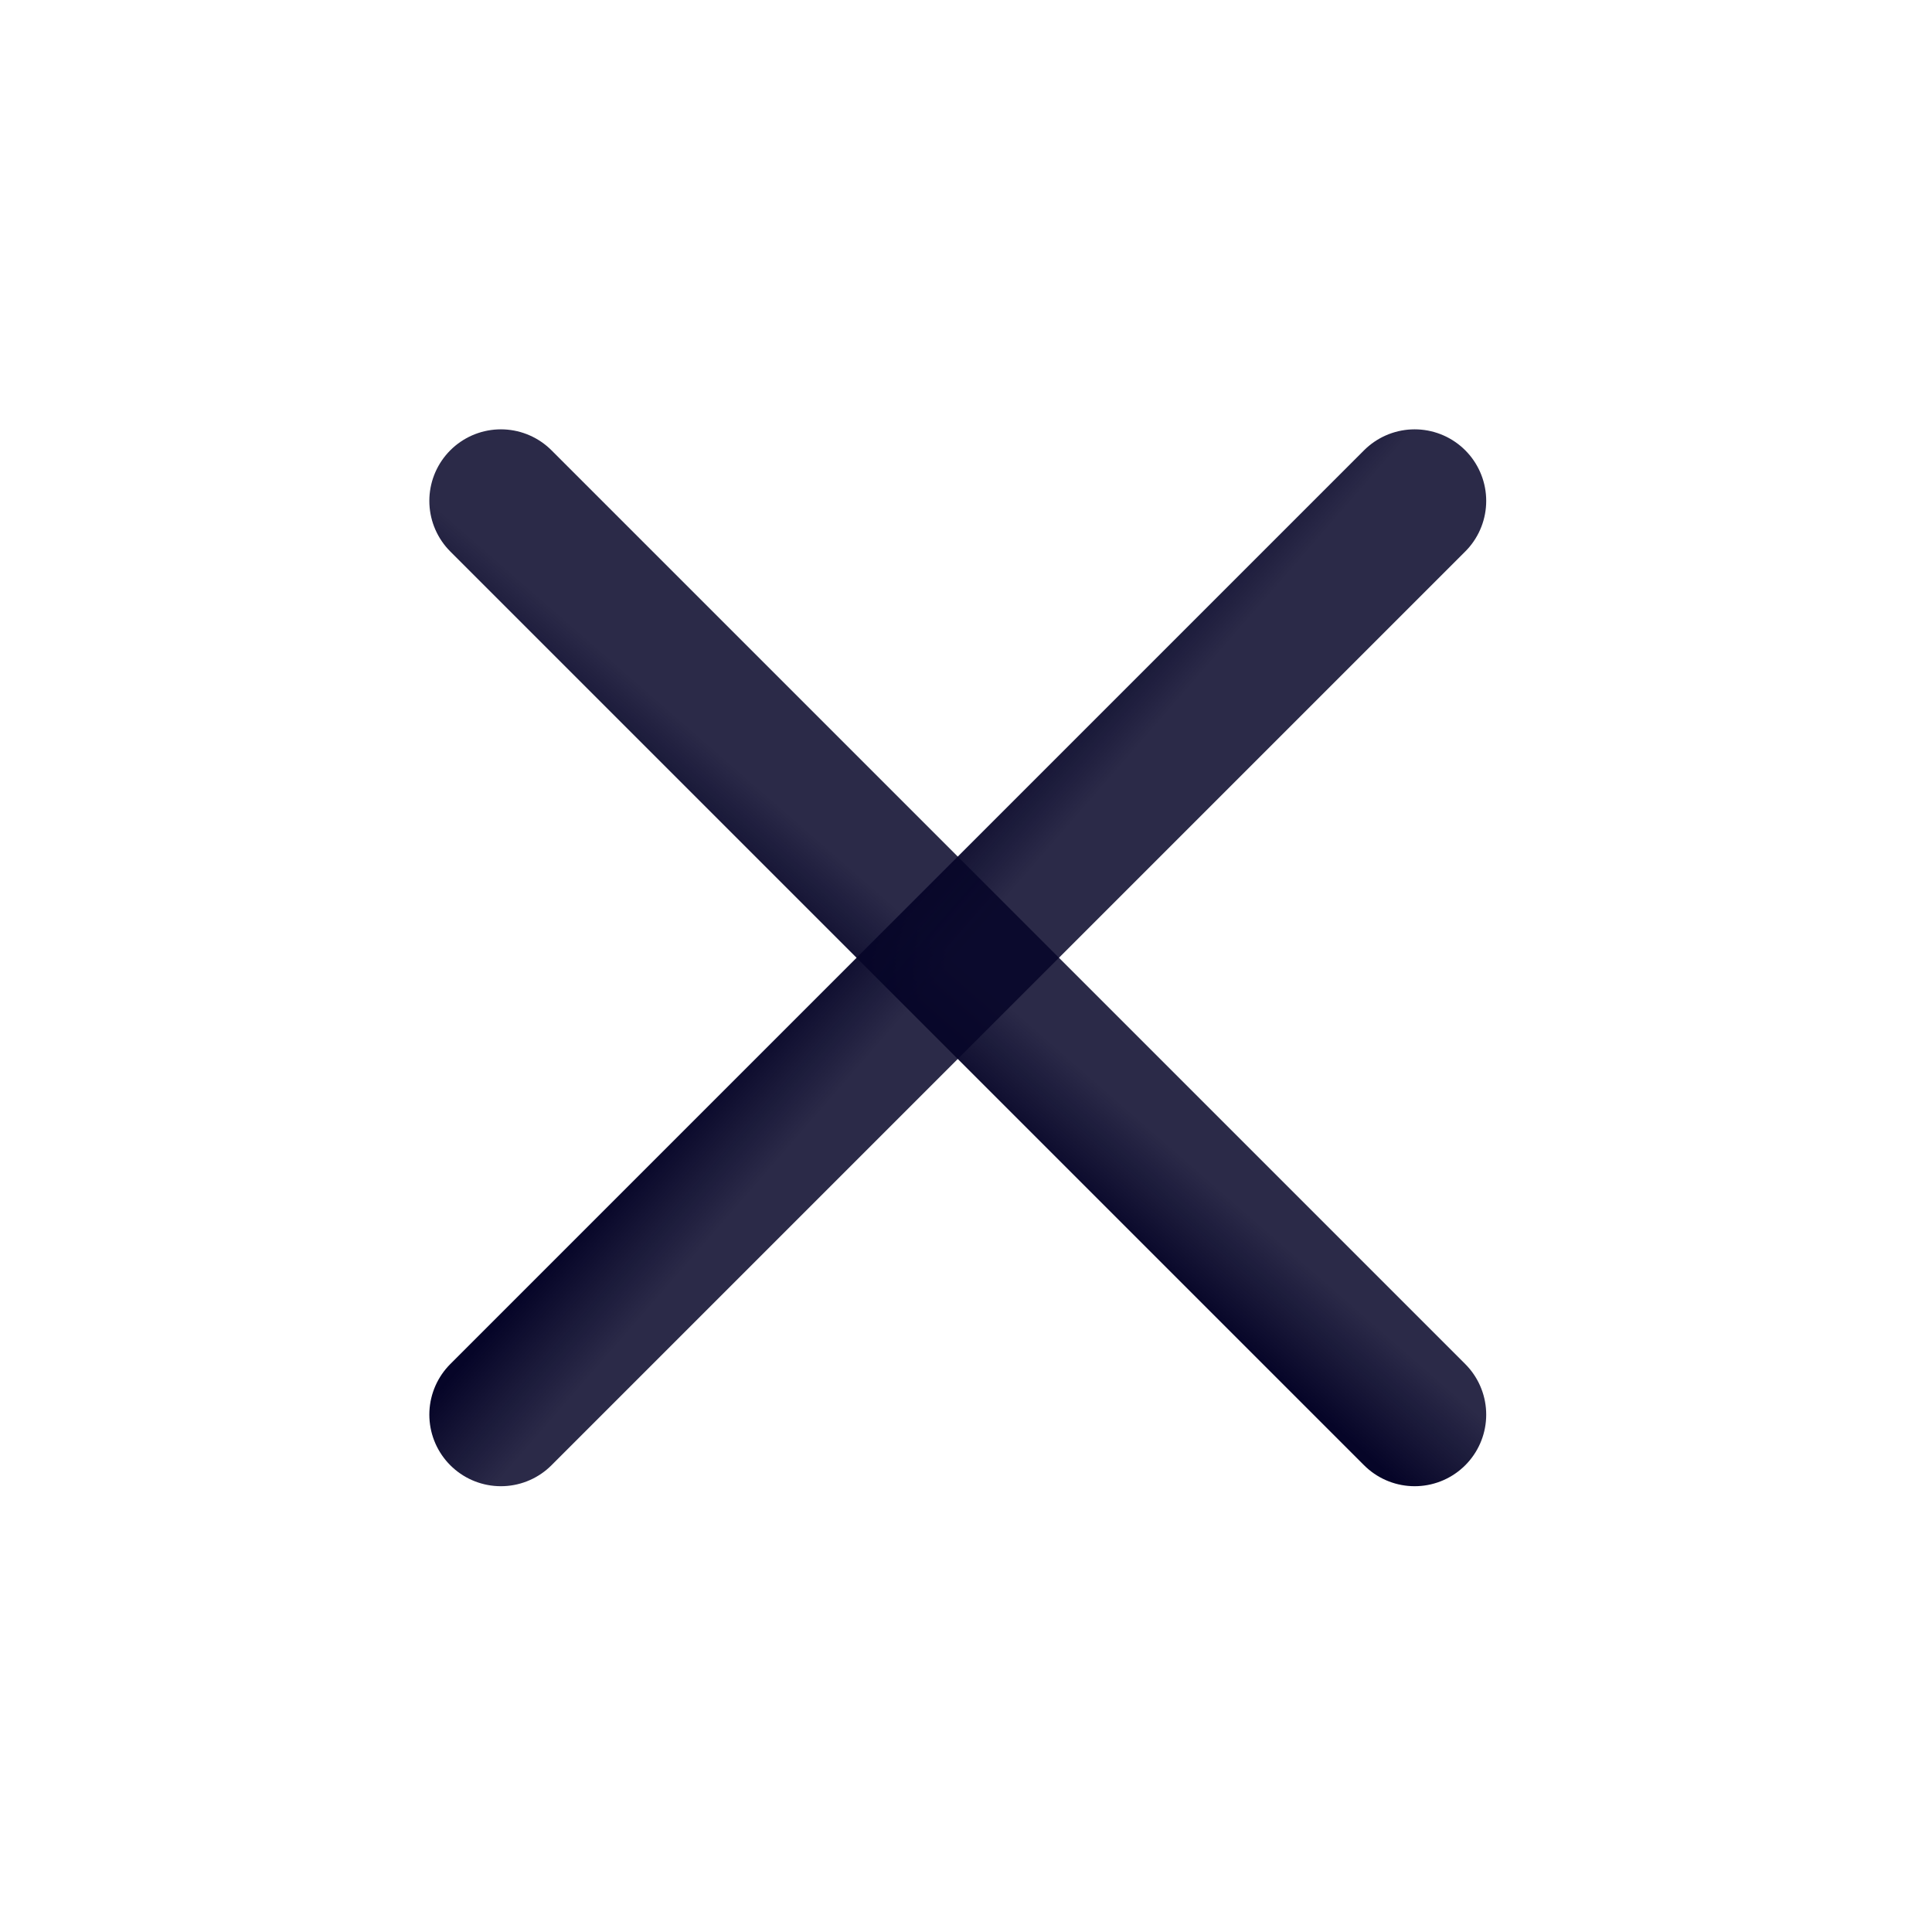
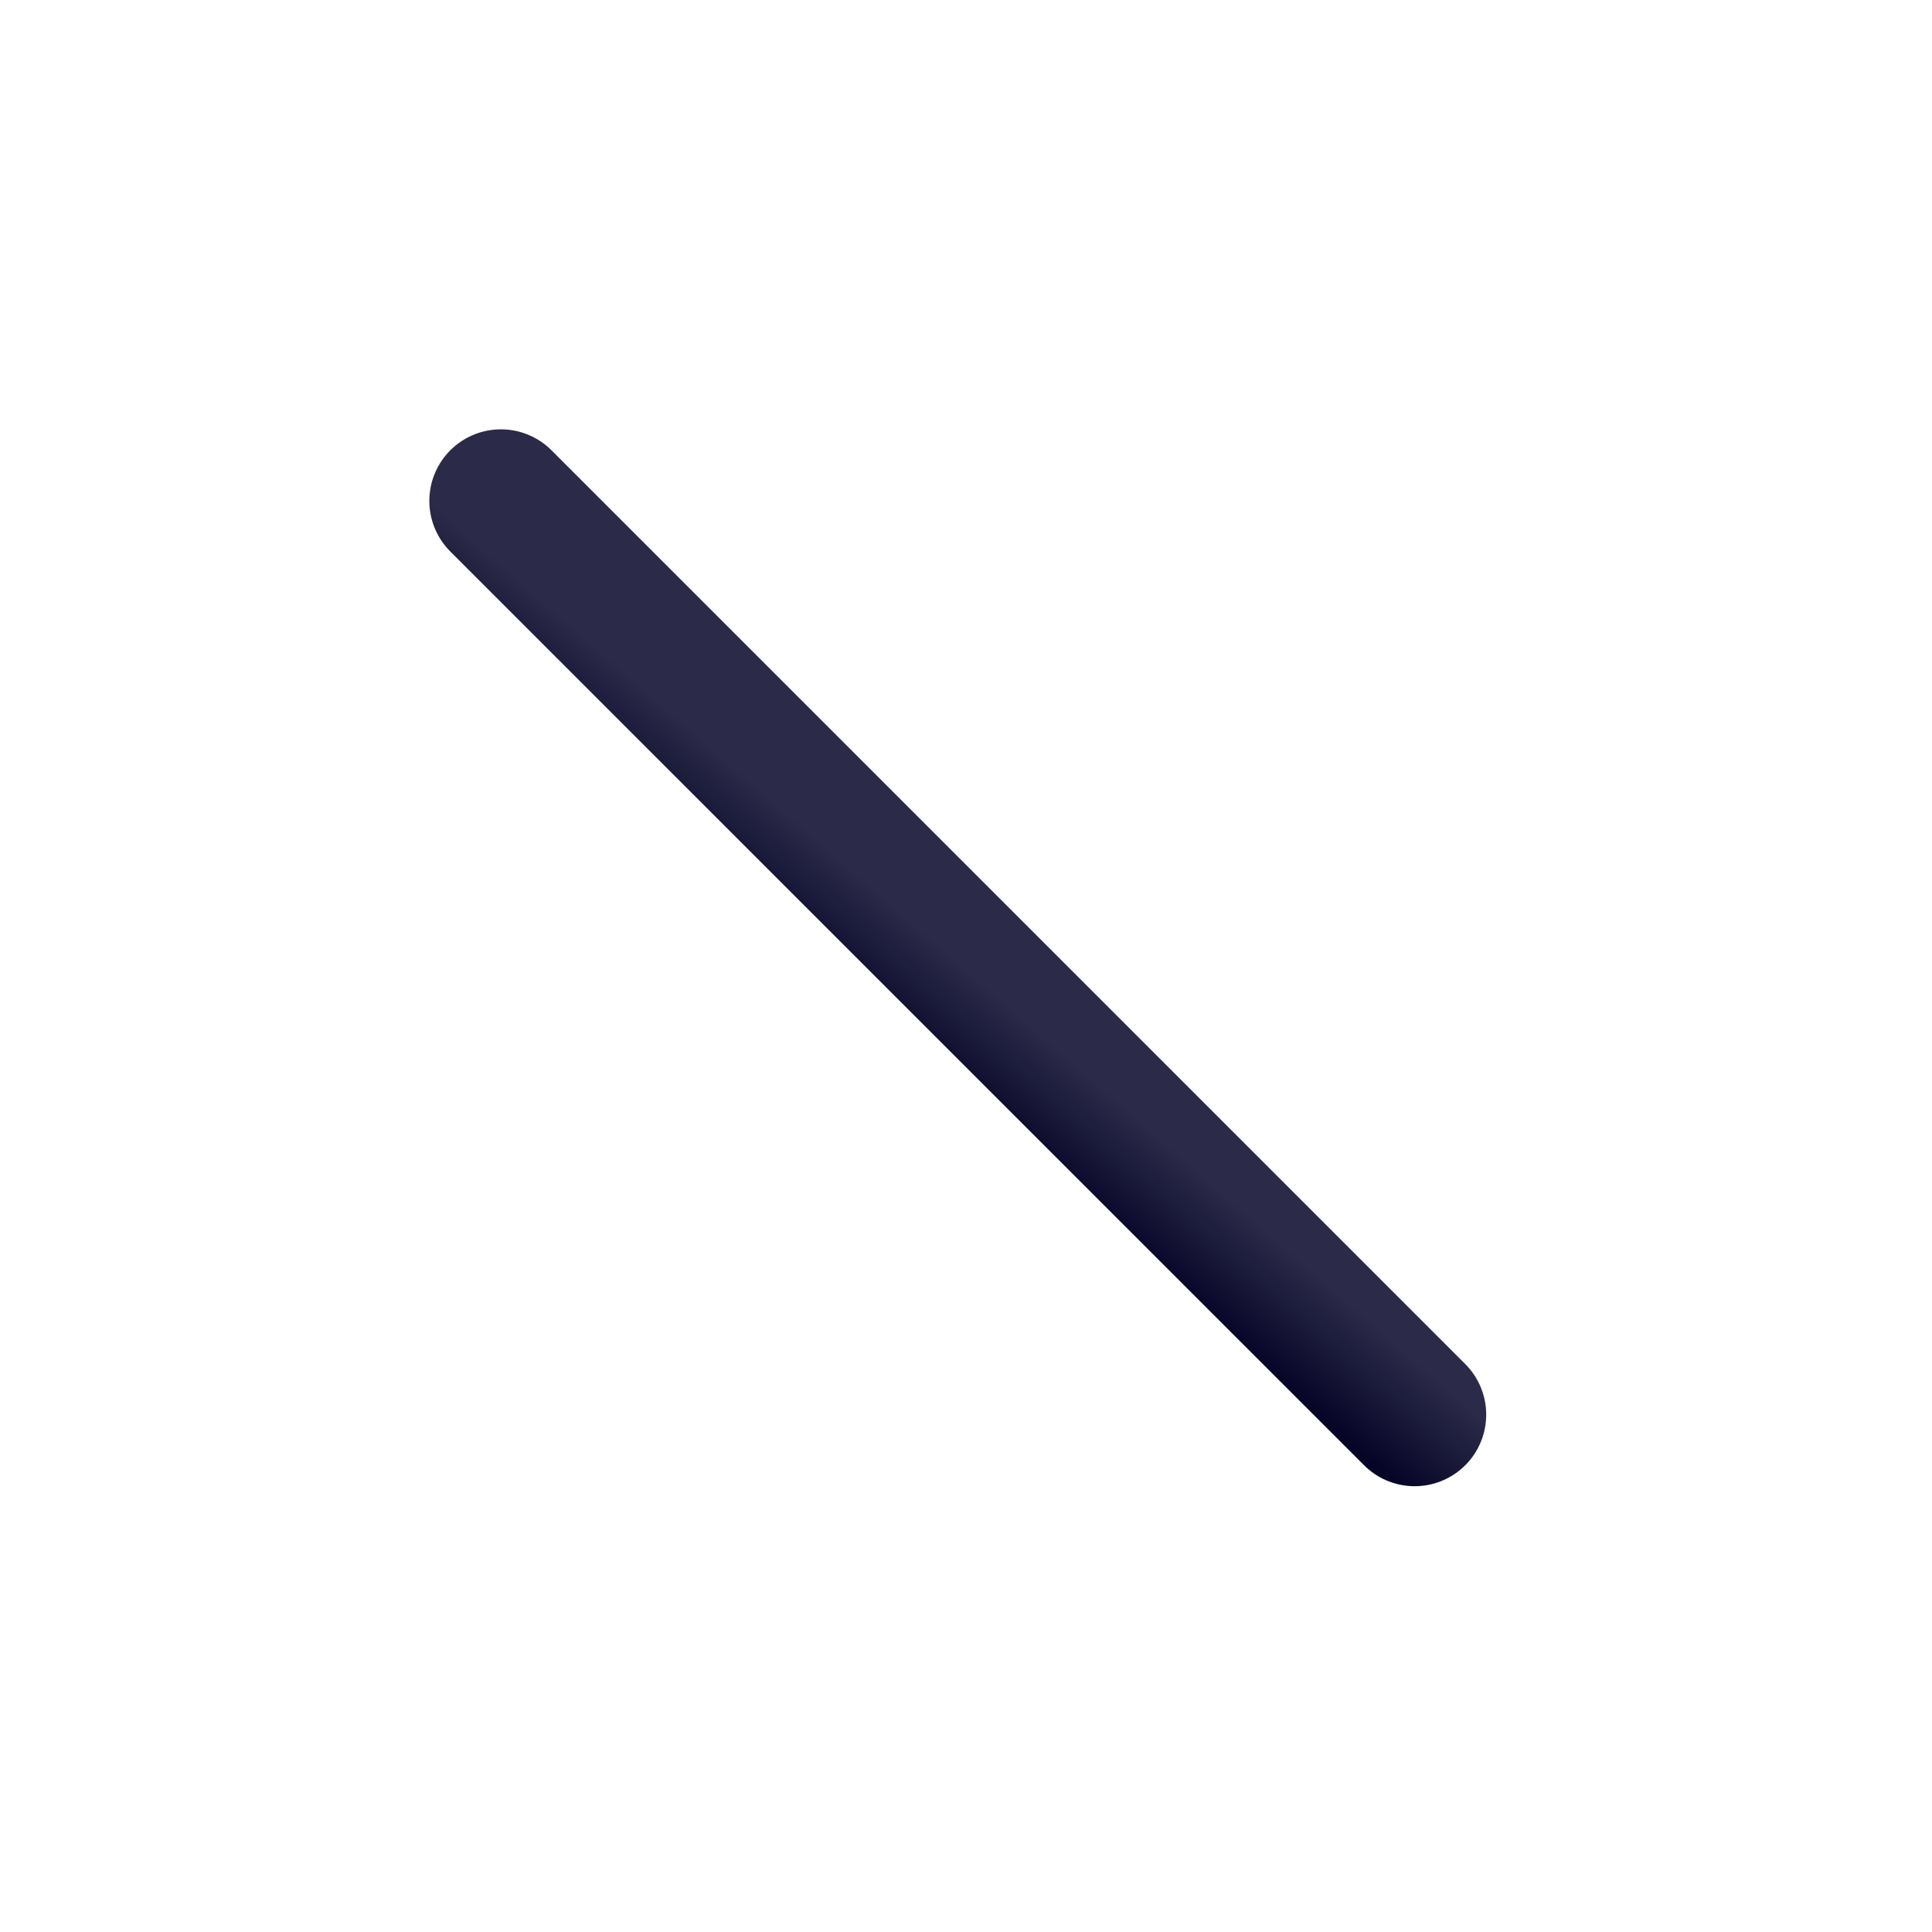
<svg xmlns="http://www.w3.org/2000/svg" width="27" height="27" viewBox="0 0 27 27" fill="none">
  <path d="M7 7L19.77 19.77" stroke="url(#paint0_linear)" stroke-width="2" stroke-linecap="round" stroke-linejoin="round" />
-   <path d="M19.77 7L7 19.77" stroke="url(#paint1_linear)" stroke-width="2" stroke-linecap="round" stroke-linejoin="round" />
  <defs>
    <linearGradient id="paint0_linear" x1="17.537" y1="18.978" x2="18.5" y2="17.872" gradientUnits="userSpaceOnUse">
      <stop stop-color="#060528" />
      <stop offset="1" stop-color="#060528" stop-opacity="0.85" />
    </linearGradient>
    <linearGradient id="paint1_linear" x1="7.791" y1="17.537" x2="8.898" y2="18.5" gradientUnits="userSpaceOnUse">
      <stop stop-color="#060528" />
      <stop offset="1" stop-color="#060528" stop-opacity="0.85" />
    </linearGradient>
  </defs>
</svg>